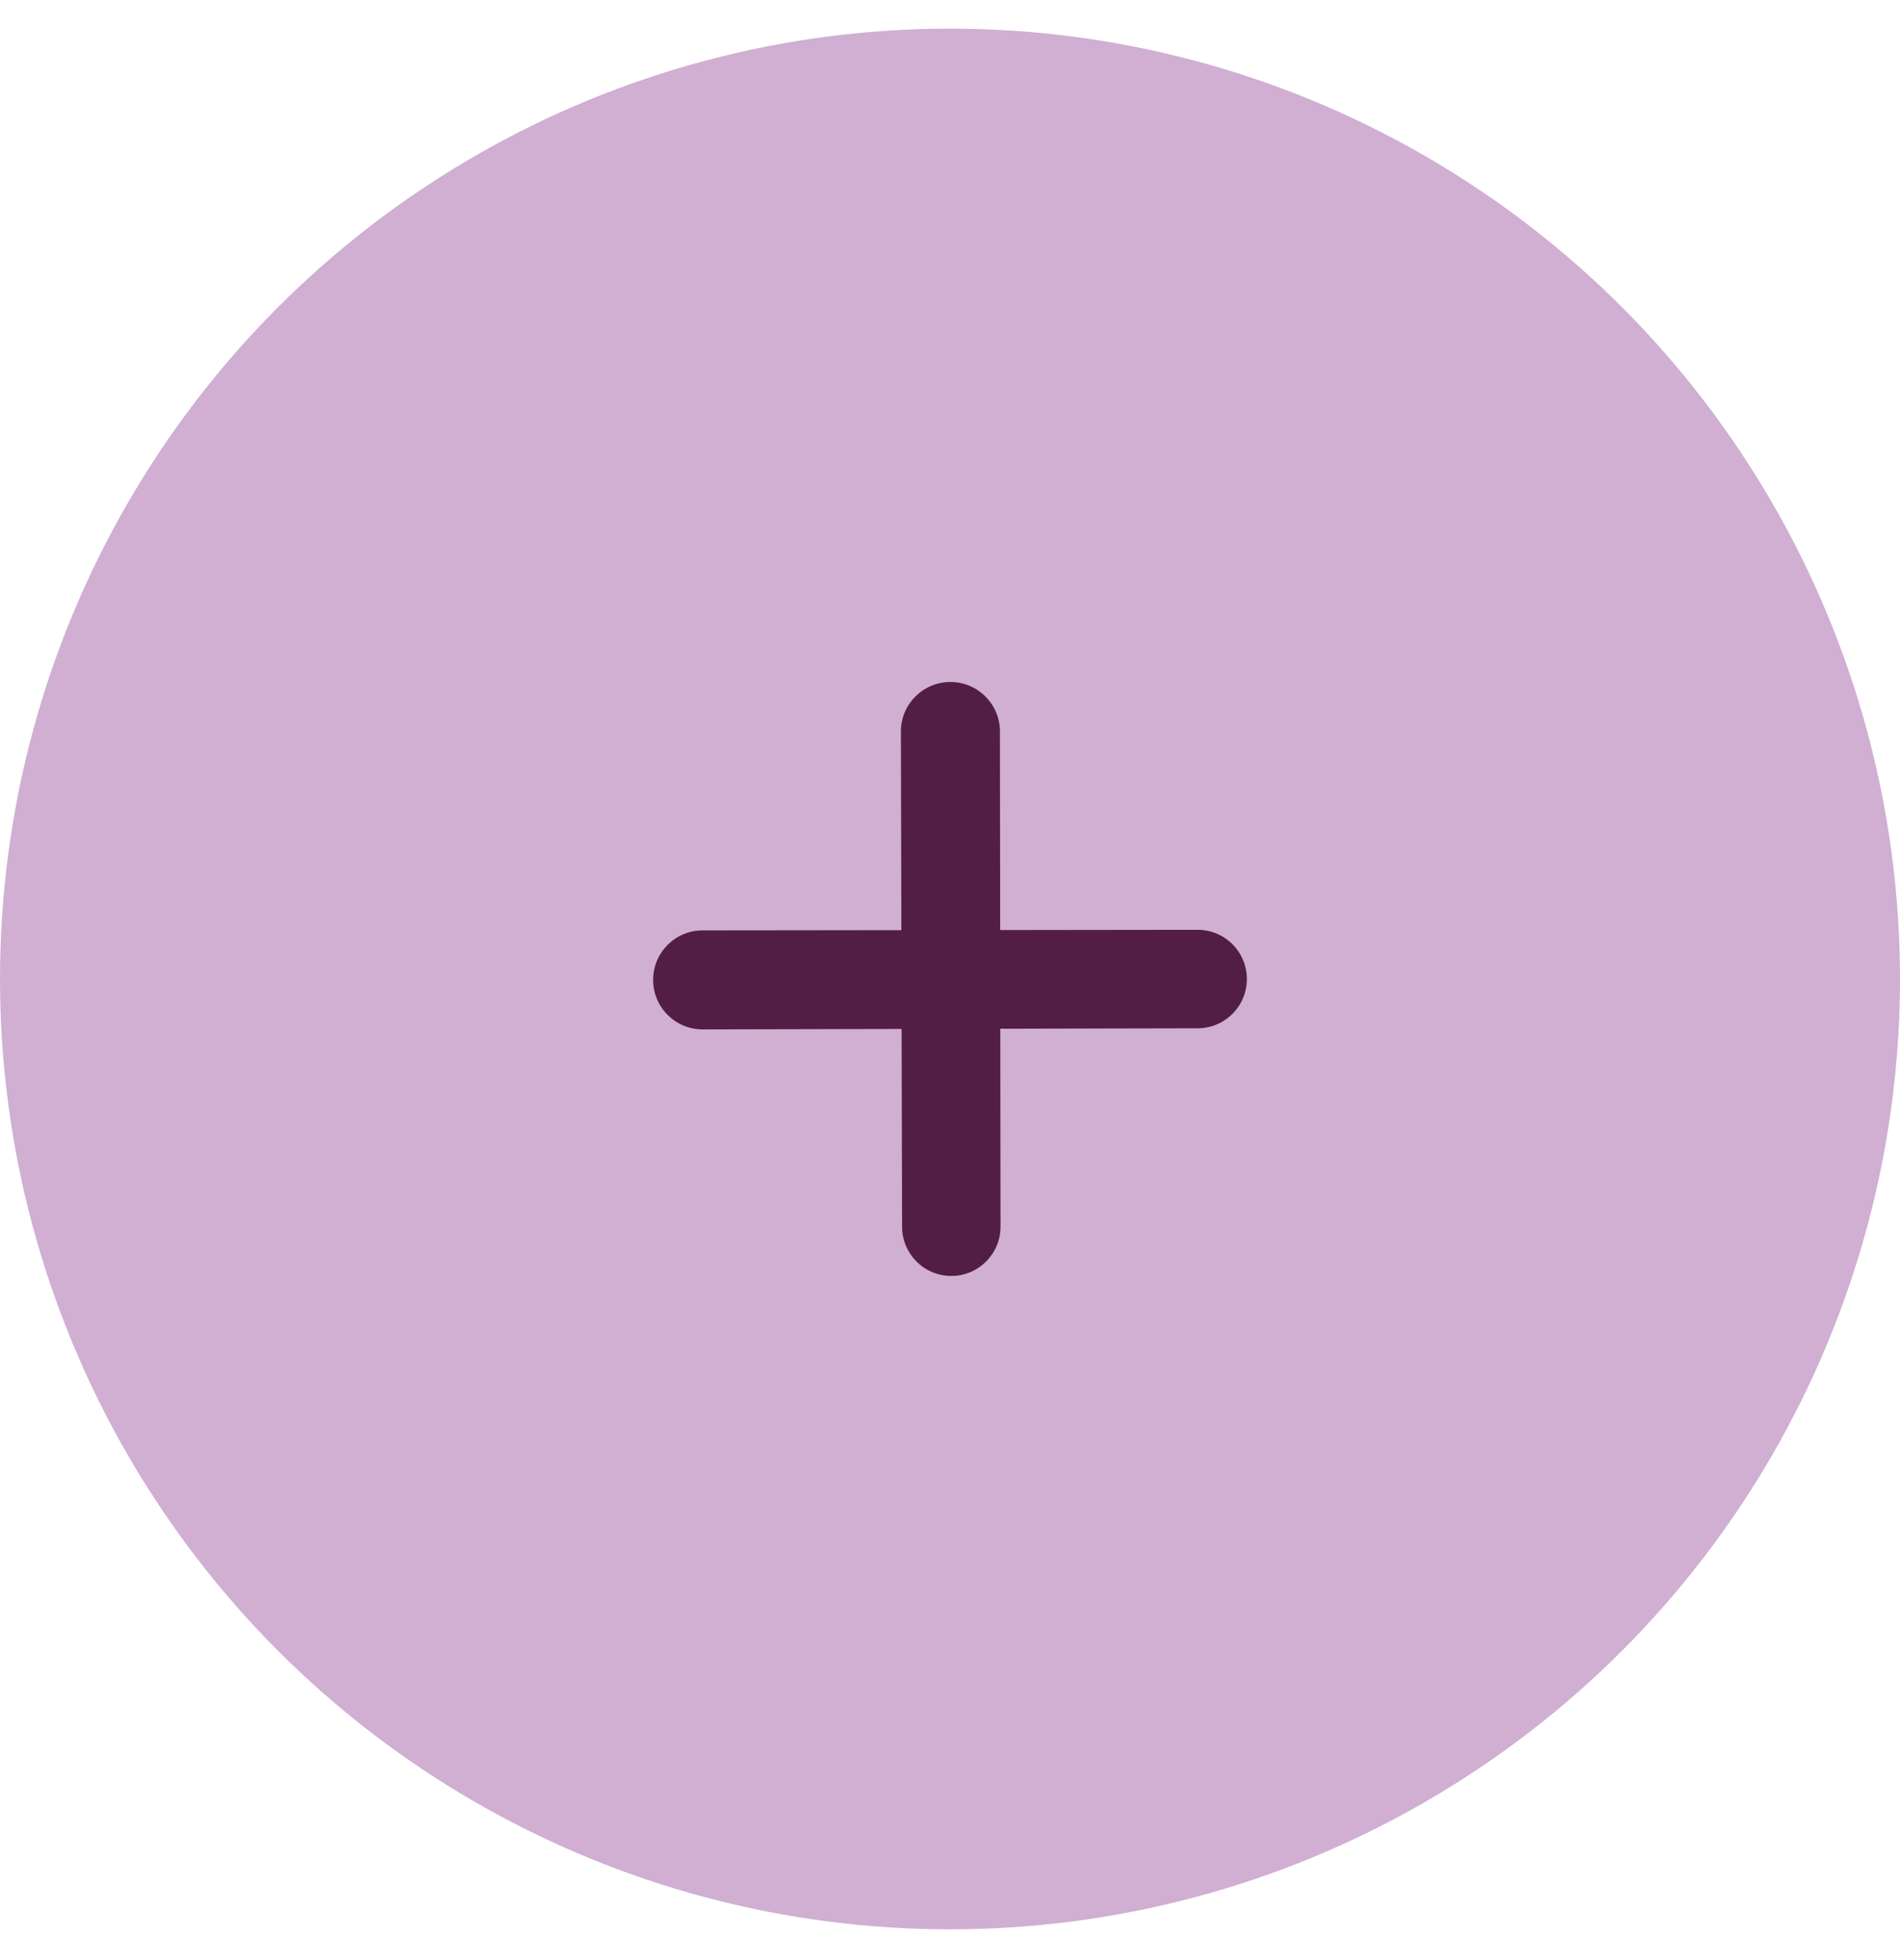
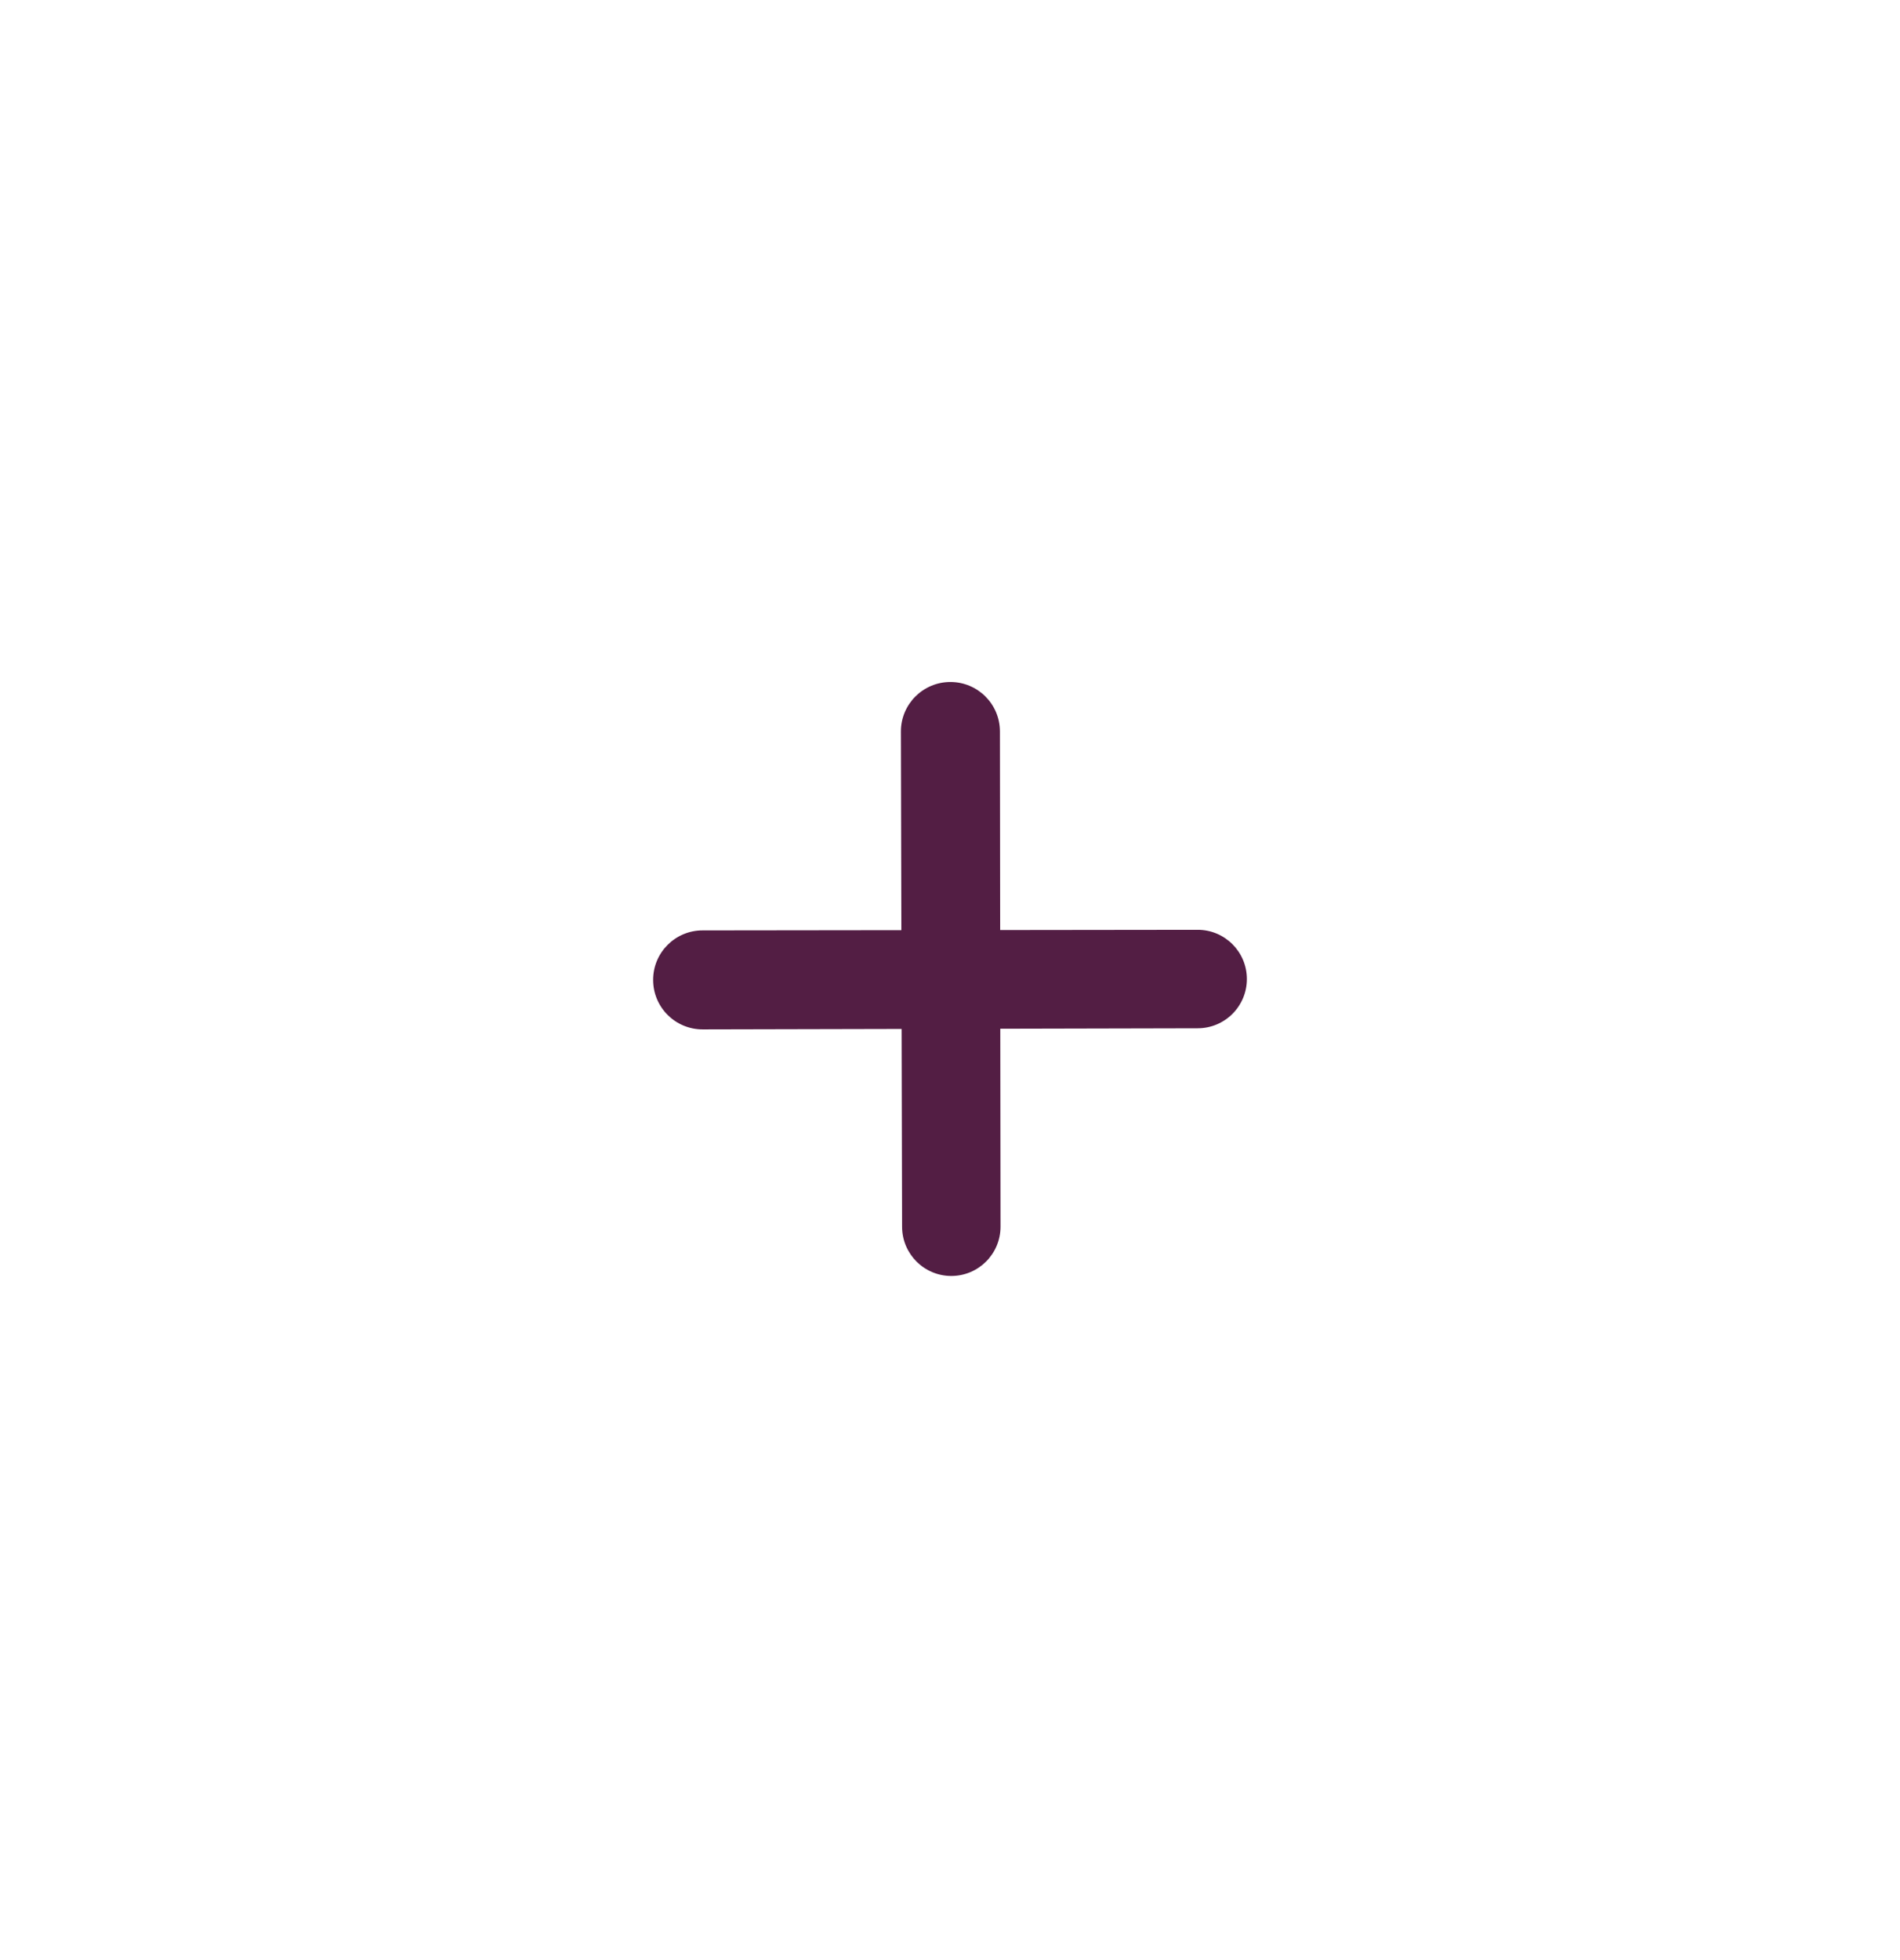
<svg xmlns="http://www.w3.org/2000/svg" width="32" height="33" viewBox="0 0 32 33" fill="none">
-   <circle cx="16" cy="16.482" r="16" fill="#D0AFD3" />
-   <path d="M20.17 15.654C20.628 15.653 21 16.025 21 16.483C21 16.94 20.63 17.311 20.173 17.312L11.836 17.331C11.374 17.332 11 16.959 11 16.497C11 16.037 11.373 15.664 11.833 15.664L20.17 15.654ZM16.851 20.652C16.851 21.11 16.48 21.482 16.022 21.482C15.565 21.482 15.194 21.112 15.193 20.654L15.173 12.317C15.172 11.856 15.546 11.482 16.007 11.482C16.467 11.482 16.84 11.854 16.841 12.314L16.851 20.652Z" fill="#531E44" />
+   <path d="M20.17 15.654C20.628 15.653 21 16.025 21 16.483C21 16.94 20.63 17.311 20.173 17.312L11.836 17.331C11.374 17.332 11 16.959 11 16.497C11 16.037 11.373 15.664 11.833 15.664L20.17 15.654M16.851 20.652C16.851 21.11 16.48 21.482 16.022 21.482C15.565 21.482 15.194 21.112 15.193 20.654L15.173 12.317C15.172 11.856 15.546 11.482 16.007 11.482C16.467 11.482 16.84 11.854 16.841 12.314L16.851 20.652Z" fill="#531E44" />
</svg>